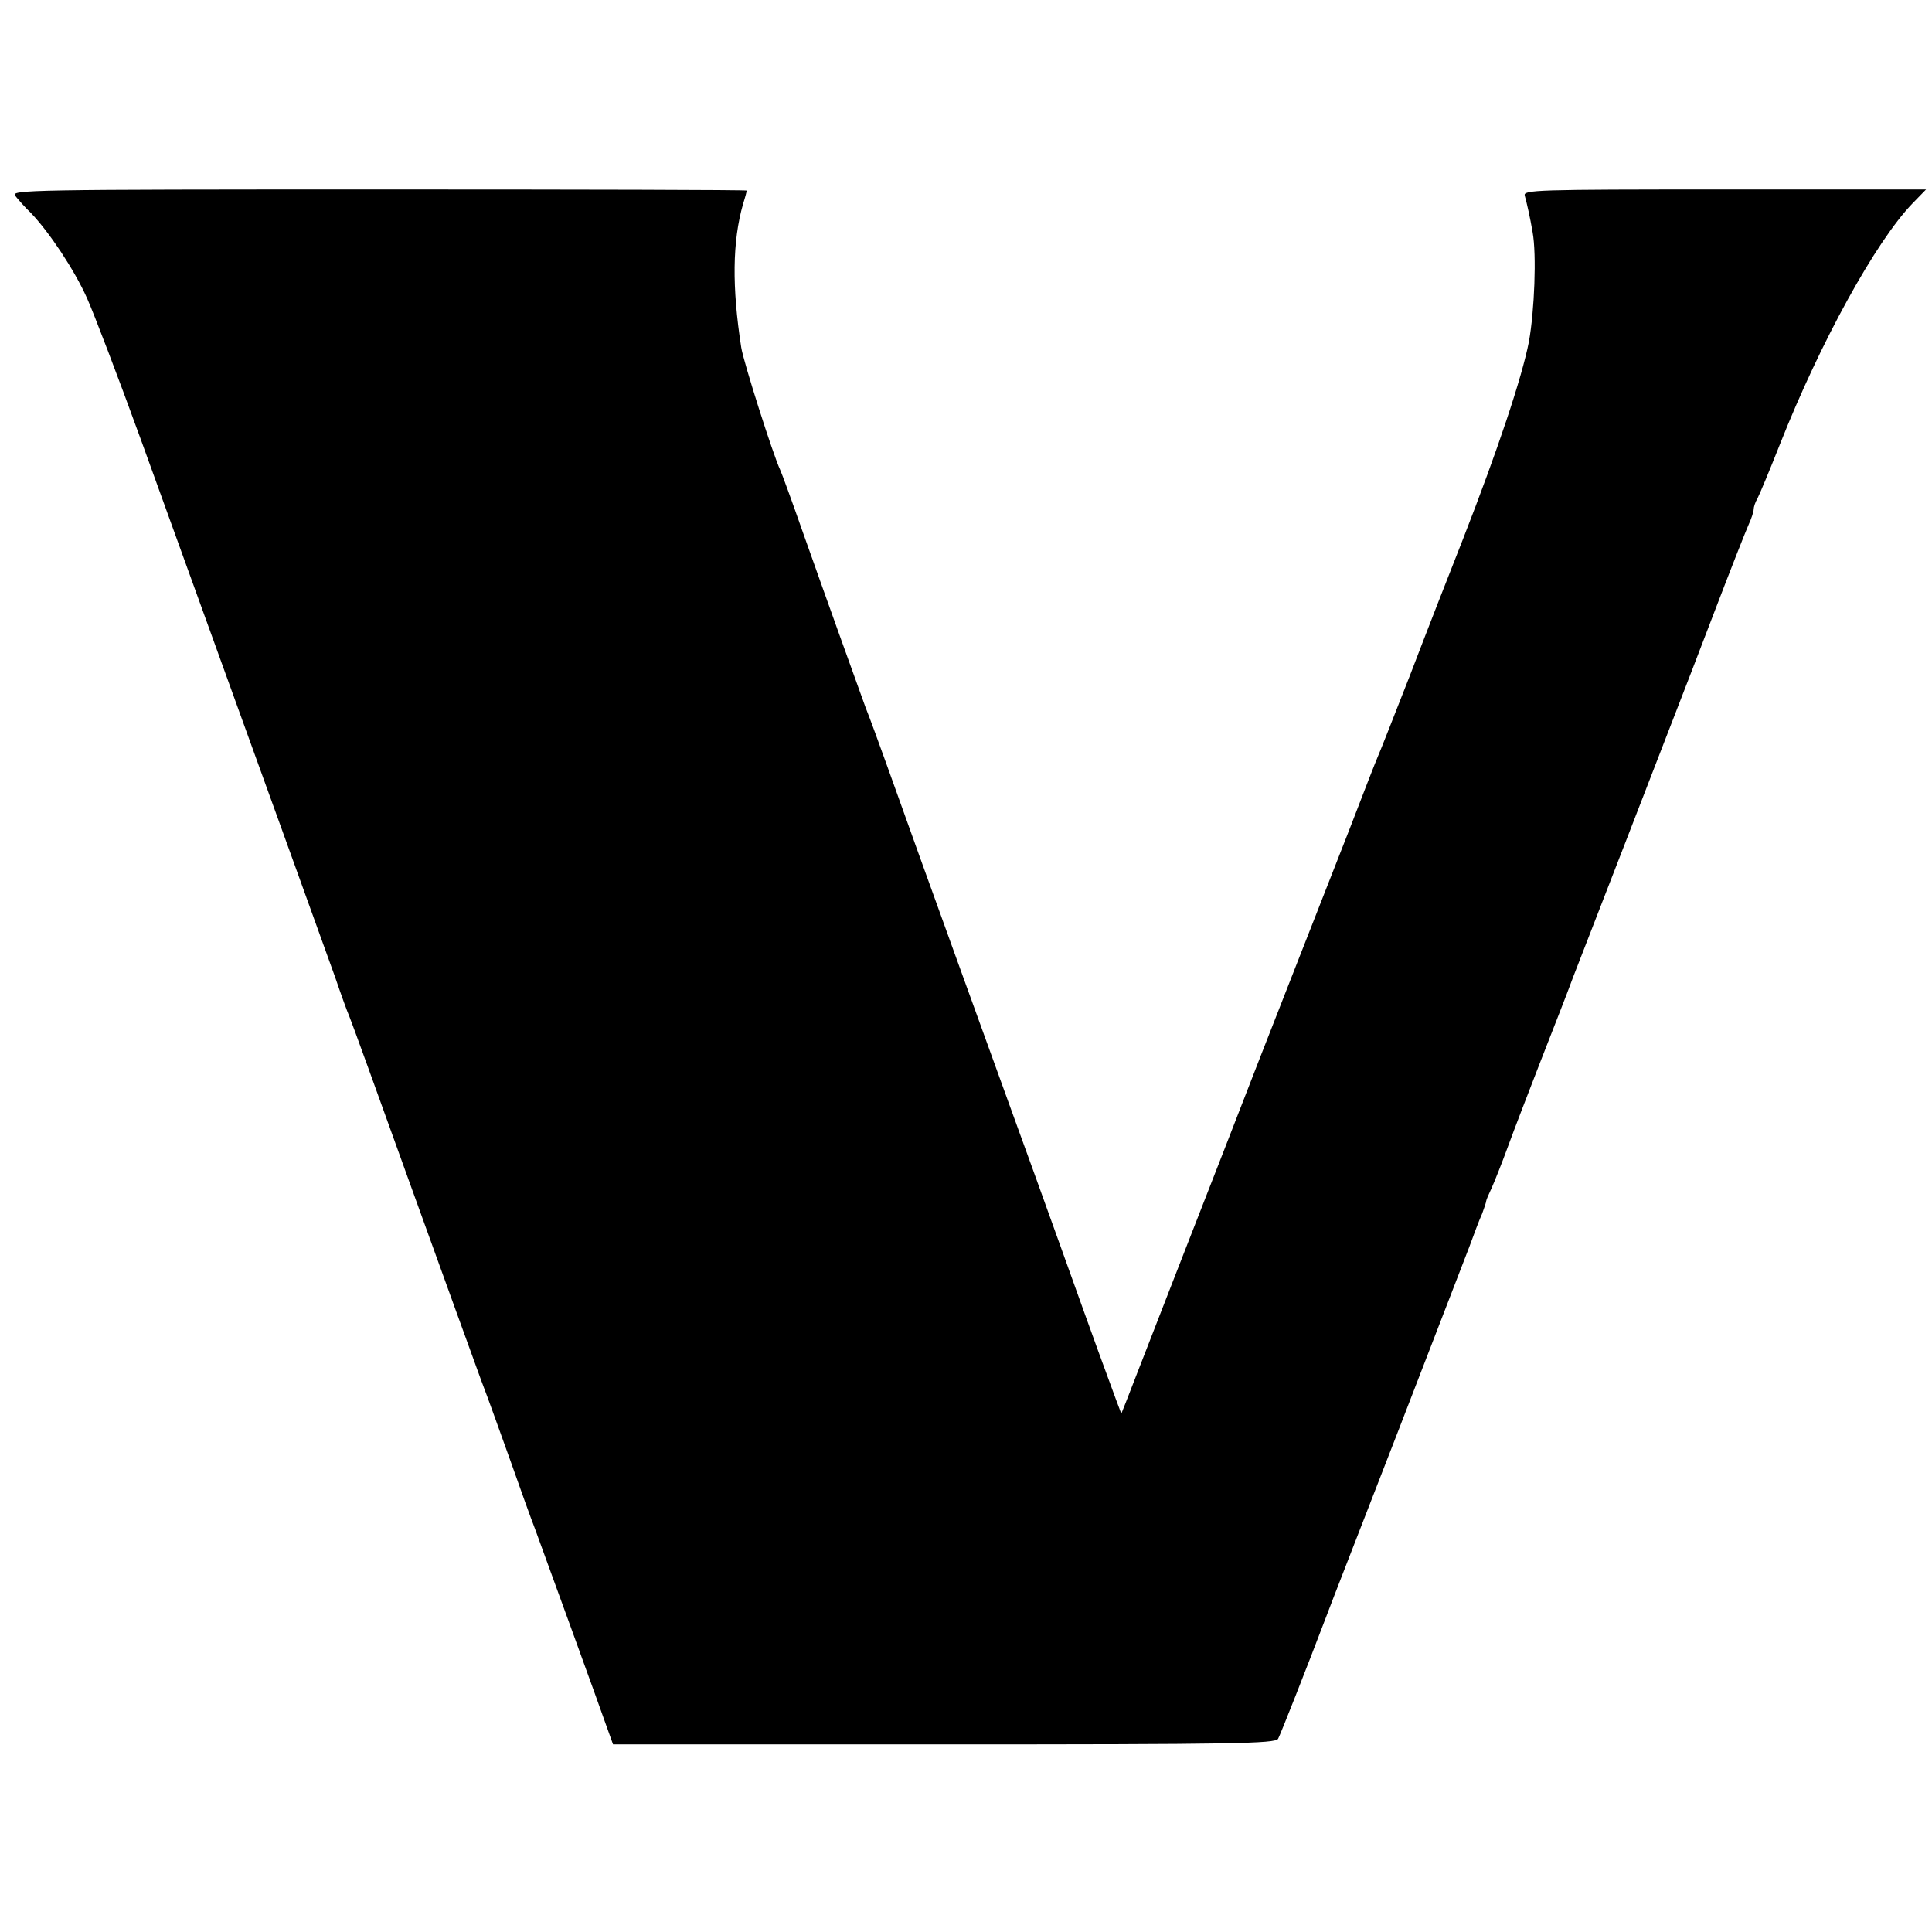
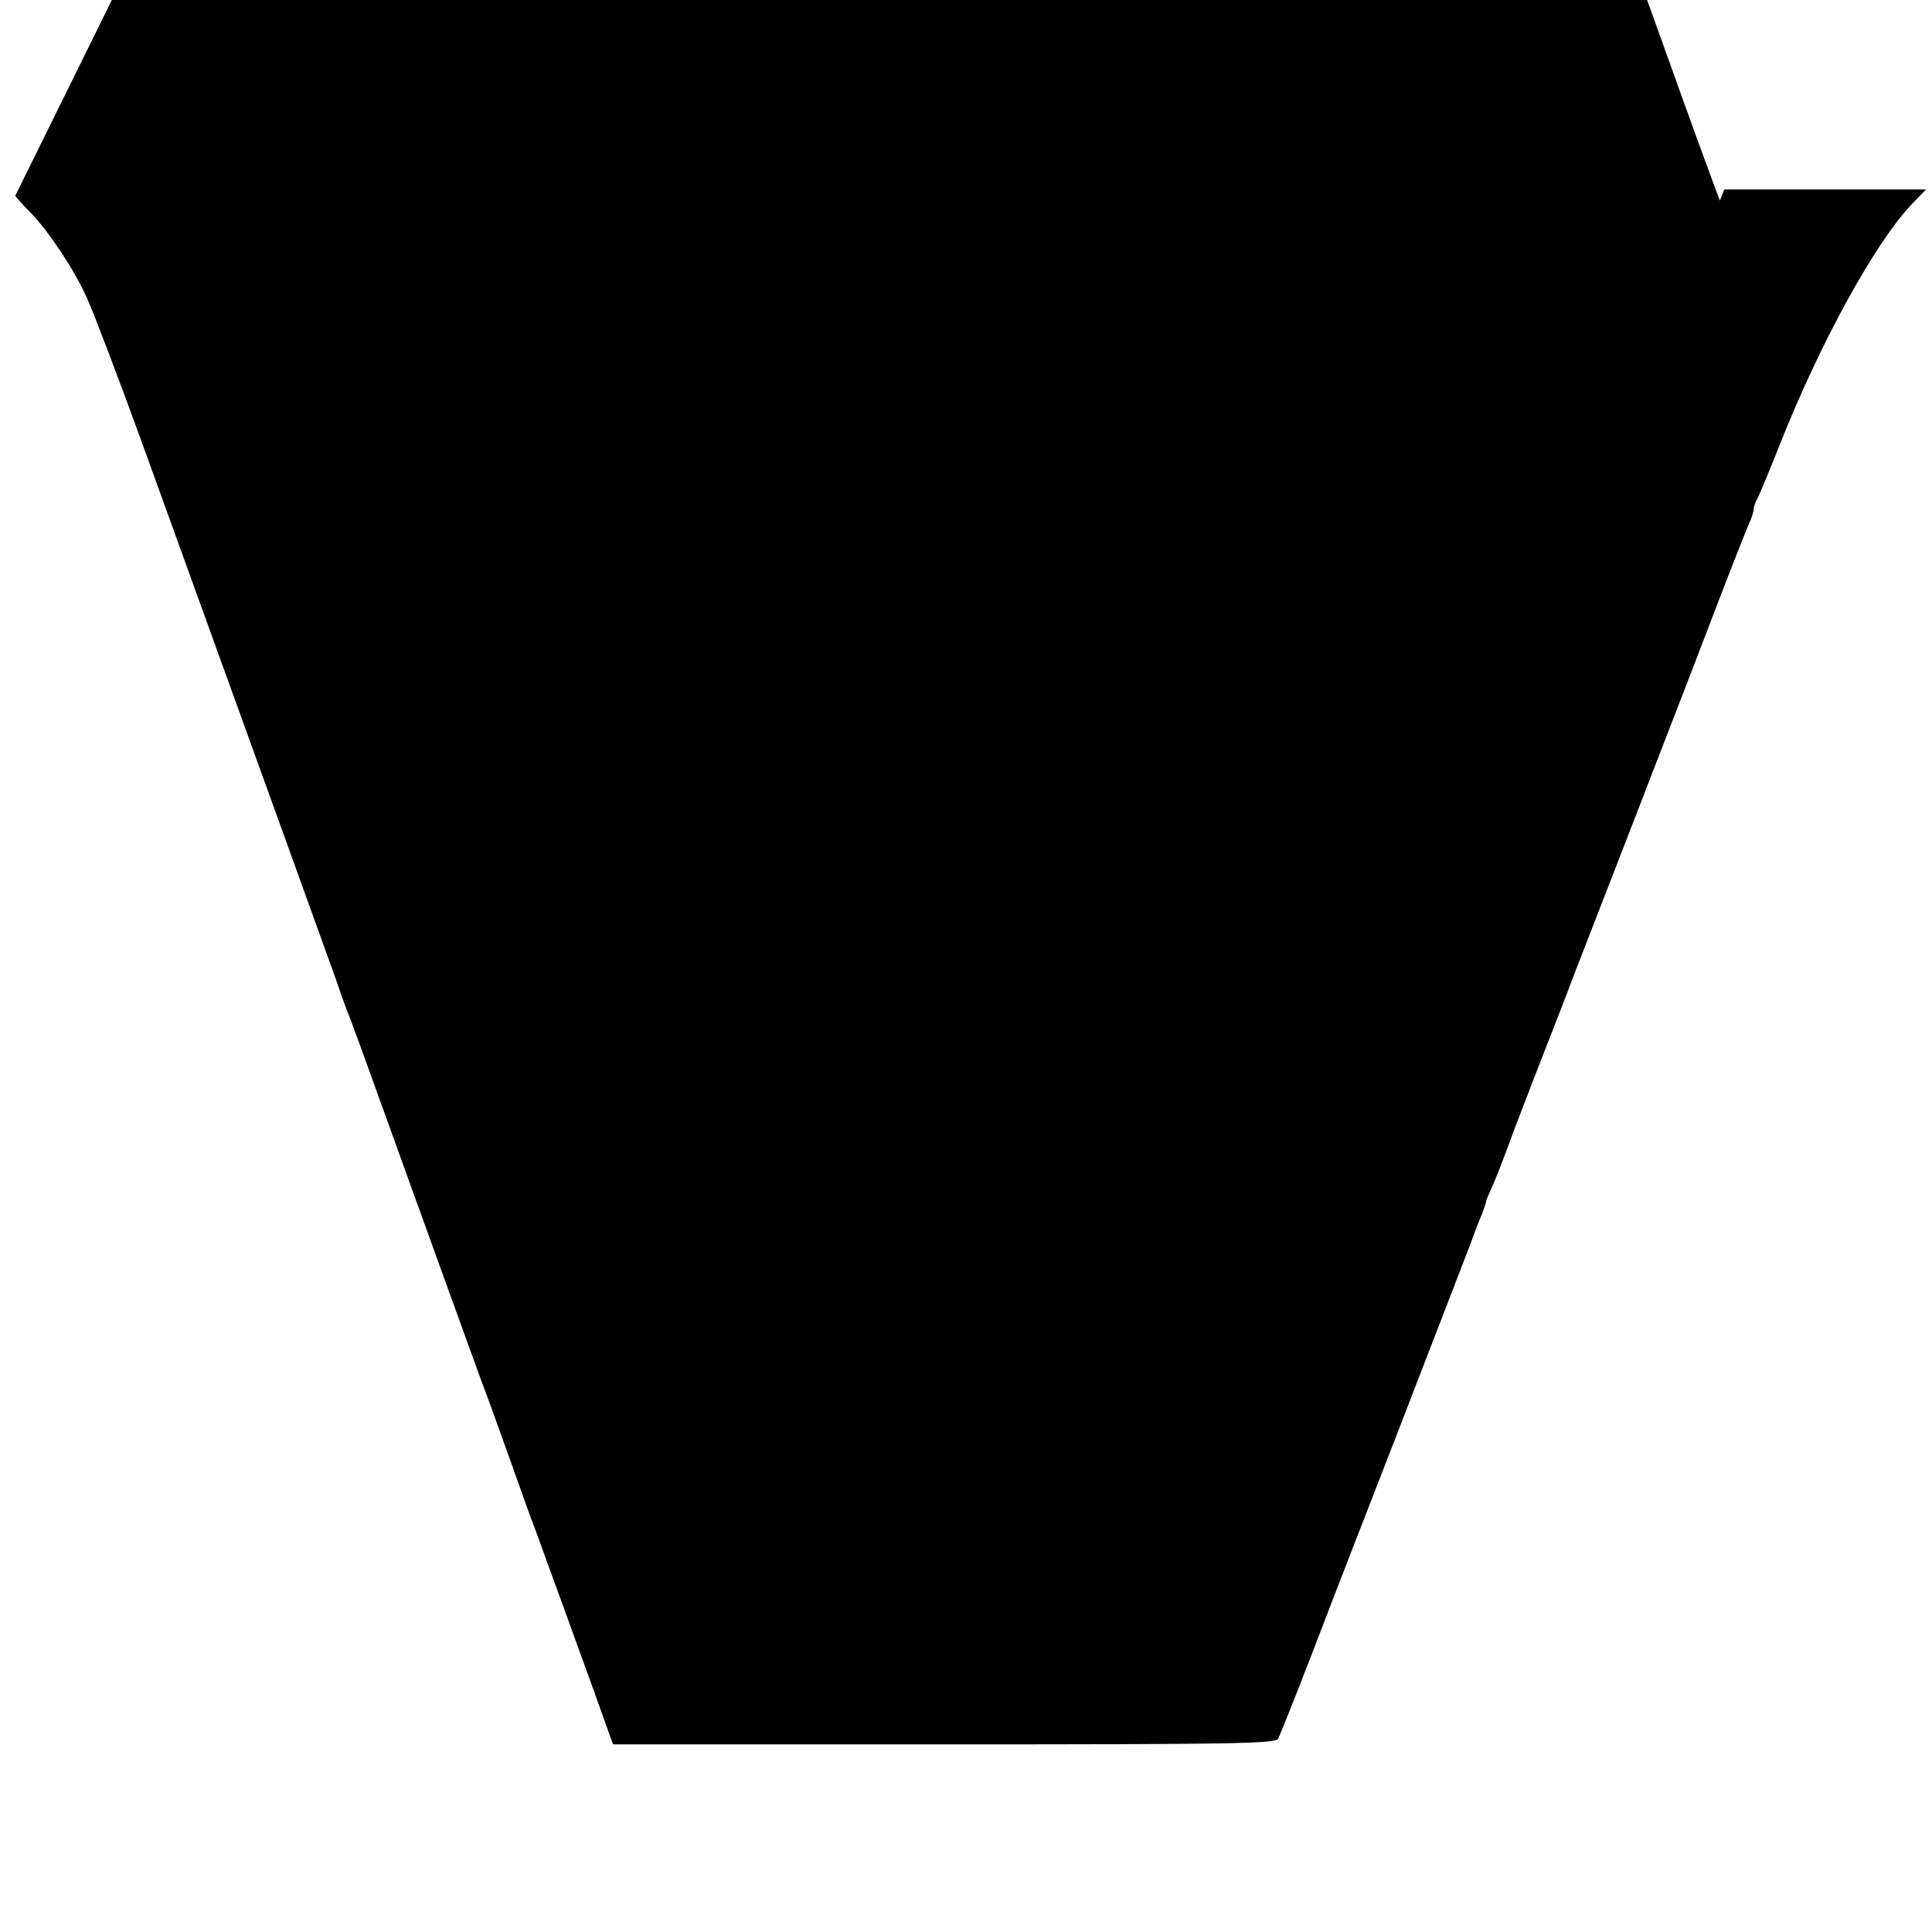
<svg xmlns="http://www.w3.org/2000/svg" version="1.0" width="520pt" height="520pt" viewBox="0 0 520 520" preserveAspectRatio="xMidYMid meet">
  <g transform="translate(0,520) scale(0.1,-0.1)" fill="#000000" stroke="none">
-     <path d="M41 4673 c8 -10 26 -31 42 -46 49 -51 117 -153 151 -229 18 -40 83 -210 144 -378 336 -929 497 -1374 524 -1450 16 -47 33 -94 38 -105 5 -11 79 -216 165 -455 86 -239 172 -475 190 -525 19 -49 54 -148 80 -220 25 -71 54 -152 65 -180 15 -41 171 -469 201 -555 l9 -25 891 0 c781 0 891 2 899 15 7 13 76 188 130 330 9 25 95 245 190 490 95 245 182 472 195 505 12 33 27 73 34 88 6 16 11 31 11 34 0 3 7 19 15 36 8 18 28 68 44 112 16 44 55 145 86 225 31 80 72 183 89 230 38 97 246 634 281 725 13 33 58 150 100 260 42 110 83 214 91 232 8 17 14 36 14 42 0 6 4 19 10 29 5 9 33 76 61 147 108 273 258 546 357 648 l36 37 -543 0 c-512 0 -542 -1 -537 -17 6 -22 14 -57 21 -98 11 -60 5 -212 -10 -295 -19 -97 -83 -289 -177 -530 -36 -91 -100 -255 -142 -365 -43 -110 -82 -209 -87 -220 -5 -11 -40 -101 -78 -200 -39 -99 -105 -268 -147 -375 -42 -107 -84 -215 -94 -240 -32 -83 -141 -363 -222 -570 -102 -263 -124 -318 -138 -355 l-12 -30 -15 40 c-27 73 -51 138 -143 395 -50 140 -109 302 -130 360 -35 97 -251 692 -341 945 -22 61 -48 133 -59 160 -24 66 -106 294 -170 475 -28 80 -55 154 -60 165 -19 40 -99 291 -105 330 -25 162 -24 285 5 386 6 19 10 35 10 36 0 2 -446 3 -991 3 -943 0 -991 -1 -978 -17z" />
+     <path d="M41 4673 c8 -10 26 -31 42 -46 49 -51 117 -153 151 -229 18 -40 83 -210 144 -378 336 -929 497 -1374 524 -1450 16 -47 33 -94 38 -105 5 -11 79 -216 165 -455 86 -239 172 -475 190 -525 19 -49 54 -148 80 -220 25 -71 54 -152 65 -180 15 -41 171 -469 201 -555 l9 -25 891 0 c781 0 891 2 899 15 7 13 76 188 130 330 9 25 95 245 190 490 95 245 182 472 195 505 12 33 27 73 34 88 6 16 11 31 11 34 0 3 7 19 15 36 8 18 28 68 44 112 16 44 55 145 86 225 31 80 72 183 89 230 38 97 246 634 281 725 13 33 58 150 100 260 42 110 83 214 91 232 8 17 14 36 14 42 0 6 4 19 10 29 5 9 33 76 61 147 108 273 258 546 357 648 l36 37 -543 0 l-12 -30 -15 40 c-27 73 -51 138 -143 395 -50 140 -109 302 -130 360 -35 97 -251 692 -341 945 -22 61 -48 133 -59 160 -24 66 -106 294 -170 475 -28 80 -55 154 -60 165 -19 40 -99 291 -105 330 -25 162 -24 285 5 386 6 19 10 35 10 36 0 2 -446 3 -991 3 -943 0 -991 -1 -978 -17z" />
  </g>
</svg>